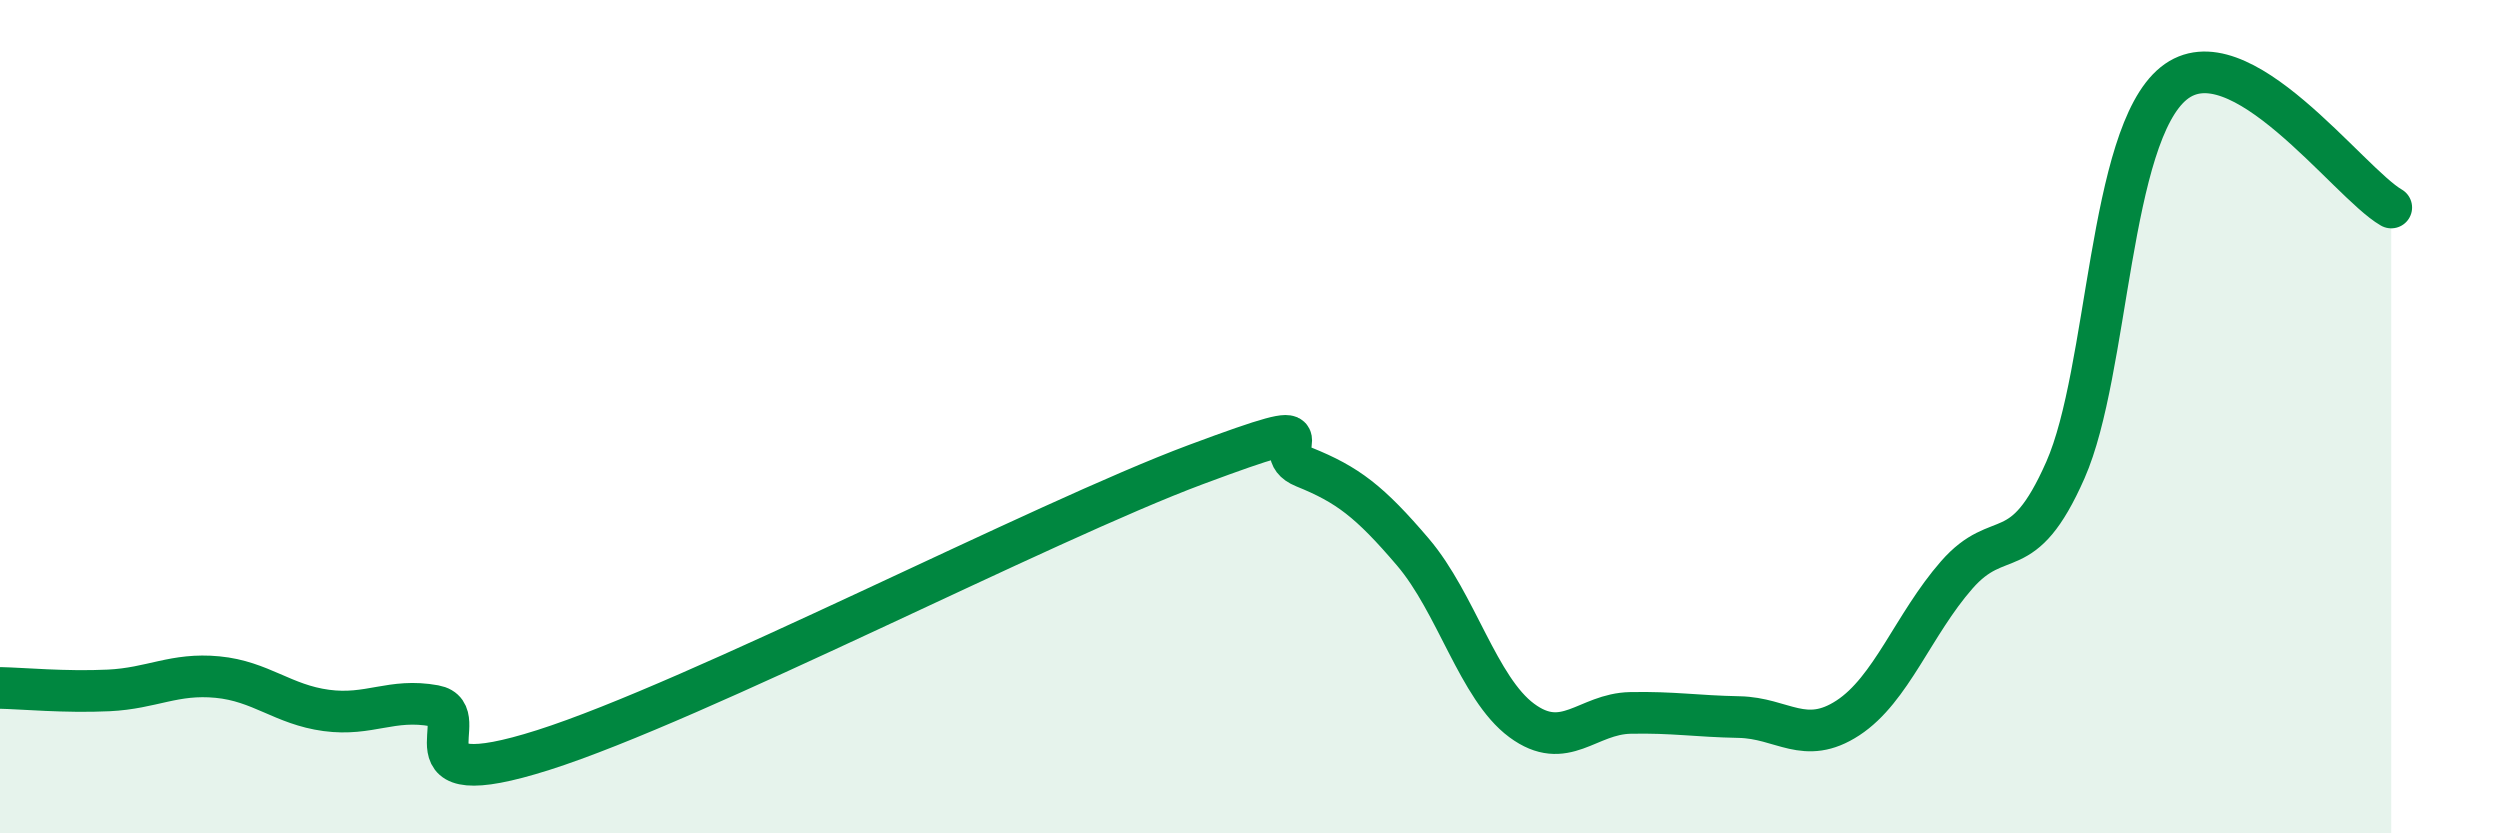
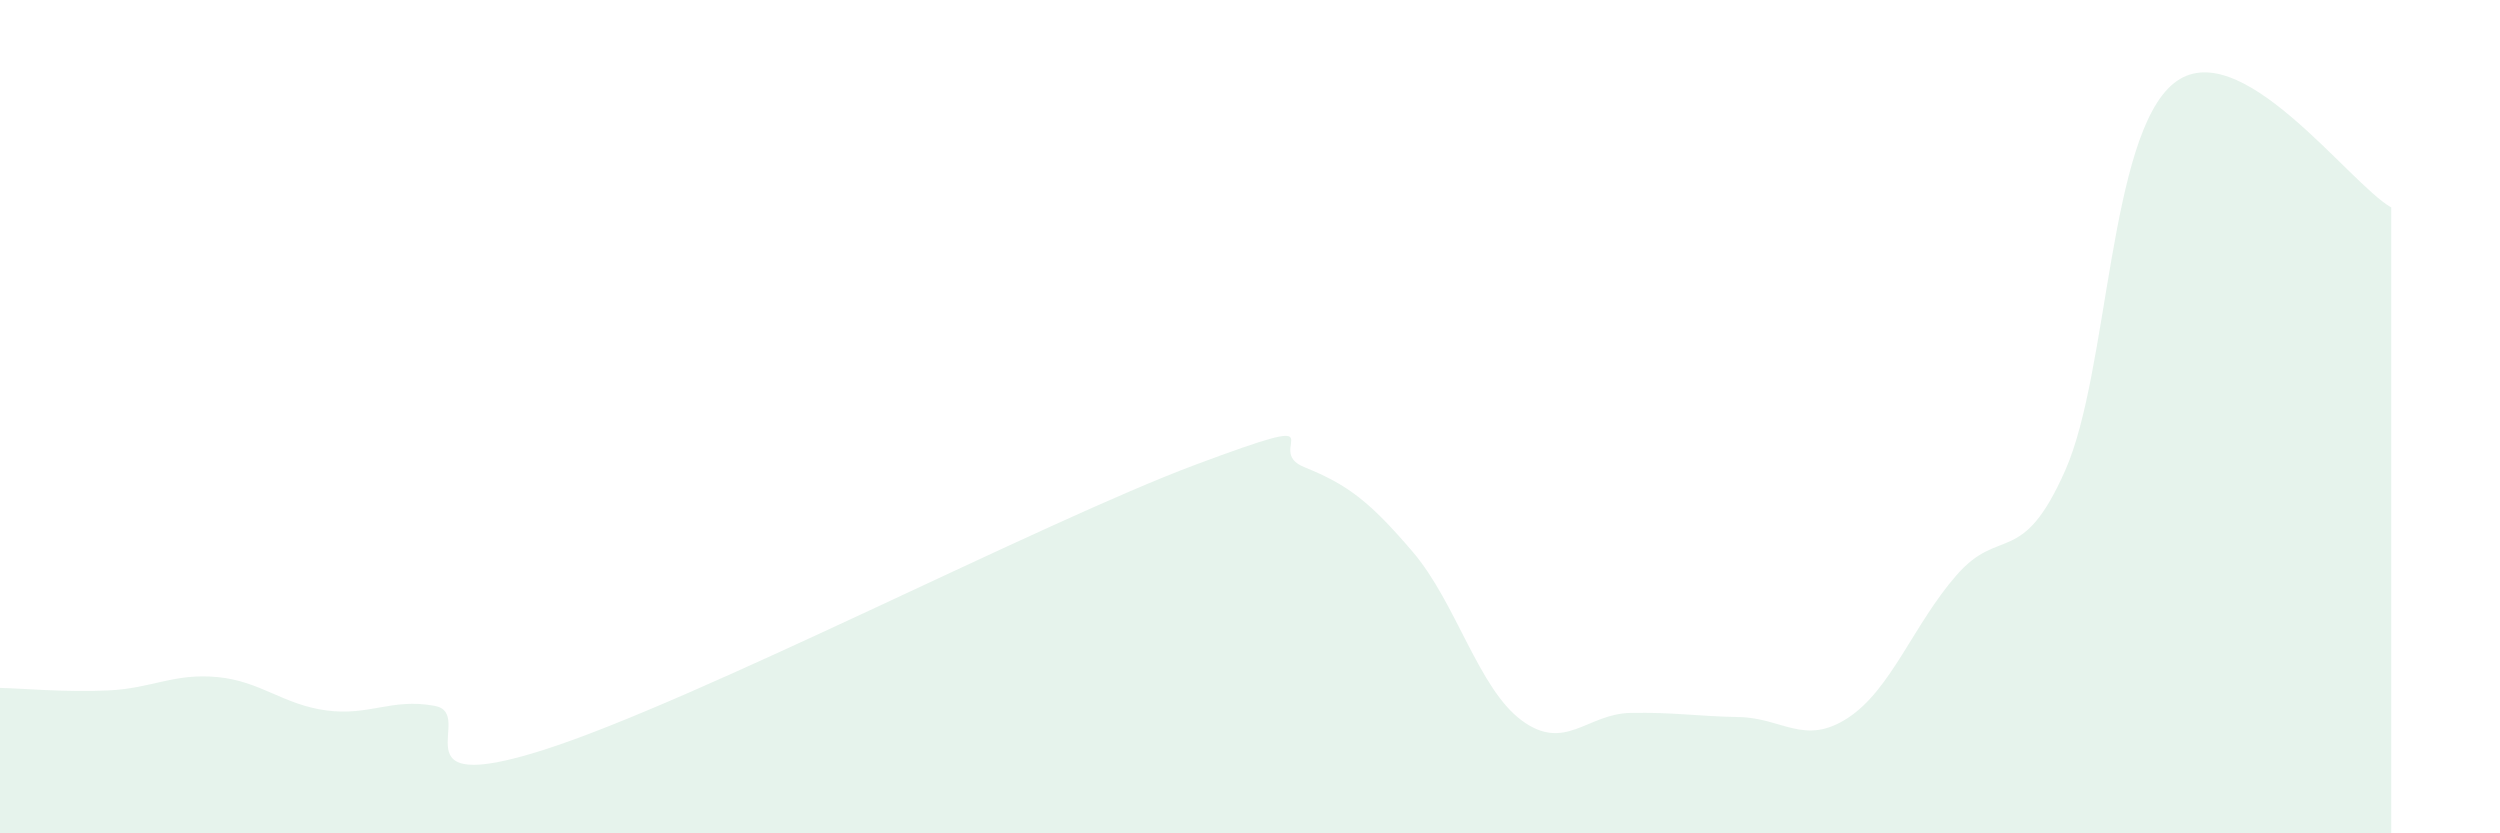
<svg xmlns="http://www.w3.org/2000/svg" width="60" height="20" viewBox="0 0 60 20">
  <path d="M 0,16.51 C 0.52,16.52 1.57,16.62 2.61,16.57 C 3.65,16.52 4.18,16.15 5.22,16.25 C 6.26,16.35 6.79,16.91 7.83,17.05 C 8.87,17.19 9.39,16.75 10.43,16.94 C 11.47,17.13 9.39,19.16 13.04,18 C 16.69,16.84 25.05,12.51 28.7,11.15 C 32.35,9.79 30.26,10.79 31.3,11.21 C 32.34,11.63 32.87,12.03 33.91,13.25 C 34.95,14.47 35.48,16.52 36.52,17.29 C 37.56,18.06 38.09,17.13 39.13,17.11 C 40.17,17.09 40.7,17.19 41.74,17.21 C 42.78,17.23 43.31,17.91 44.35,17.23 C 45.39,16.55 45.92,14.99 46.96,13.8 C 48,12.61 48.53,13.64 49.57,11.28 C 50.61,8.92 50.61,3.26 52.17,2 C 53.73,0.74 56.35,4.38 57.39,4.98L57.39 20L0 20Z" fill="#008740" opacity="0.1" stroke-linecap="round" stroke-linejoin="round" />
-   <path d="M 0,16.51 C 0.52,16.52 1.57,16.62 2.61,16.57 C 3.65,16.52 4.18,16.15 5.22,16.25 C 6.26,16.35 6.79,16.91 7.83,17.05 C 8.87,17.19 9.39,16.75 10.43,16.94 C 11.47,17.13 9.39,19.16 13.04,18 C 16.69,16.84 25.05,12.51 28.7,11.15 C 32.35,9.79 30.26,10.79 31.3,11.21 C 32.34,11.63 32.87,12.03 33.91,13.25 C 34.95,14.47 35.48,16.52 36.52,17.29 C 37.56,18.06 38.09,17.13 39.13,17.11 C 40.17,17.09 40.7,17.19 41.74,17.21 C 42.78,17.23 43.31,17.91 44.35,17.23 C 45.39,16.55 45.92,14.99 46.96,13.8 C 48,12.61 48.53,13.64 49.57,11.28 C 50.61,8.92 50.61,3.26 52.17,2 C 53.73,0.74 56.35,4.38 57.39,4.98" stroke="#008740" stroke-width="1" fill="none" stroke-linecap="round" stroke-linejoin="round" />
</svg>